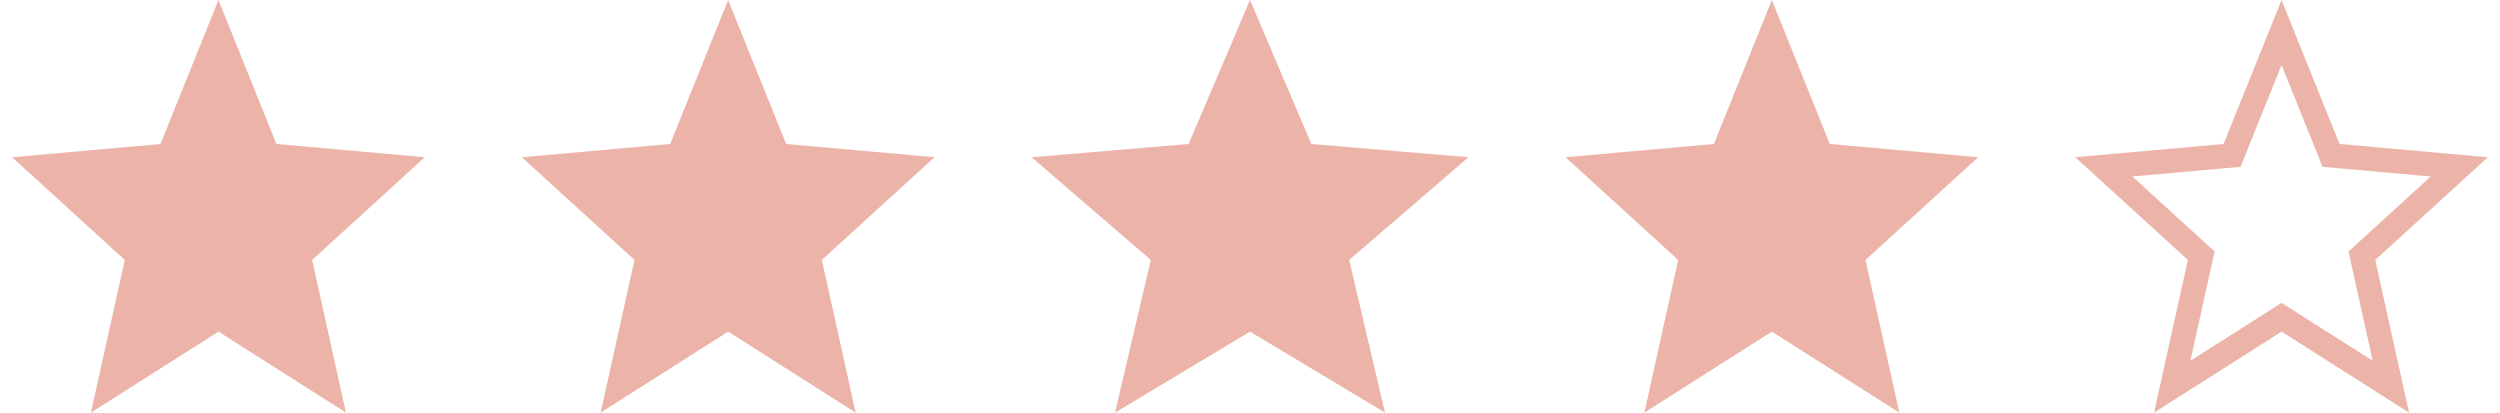
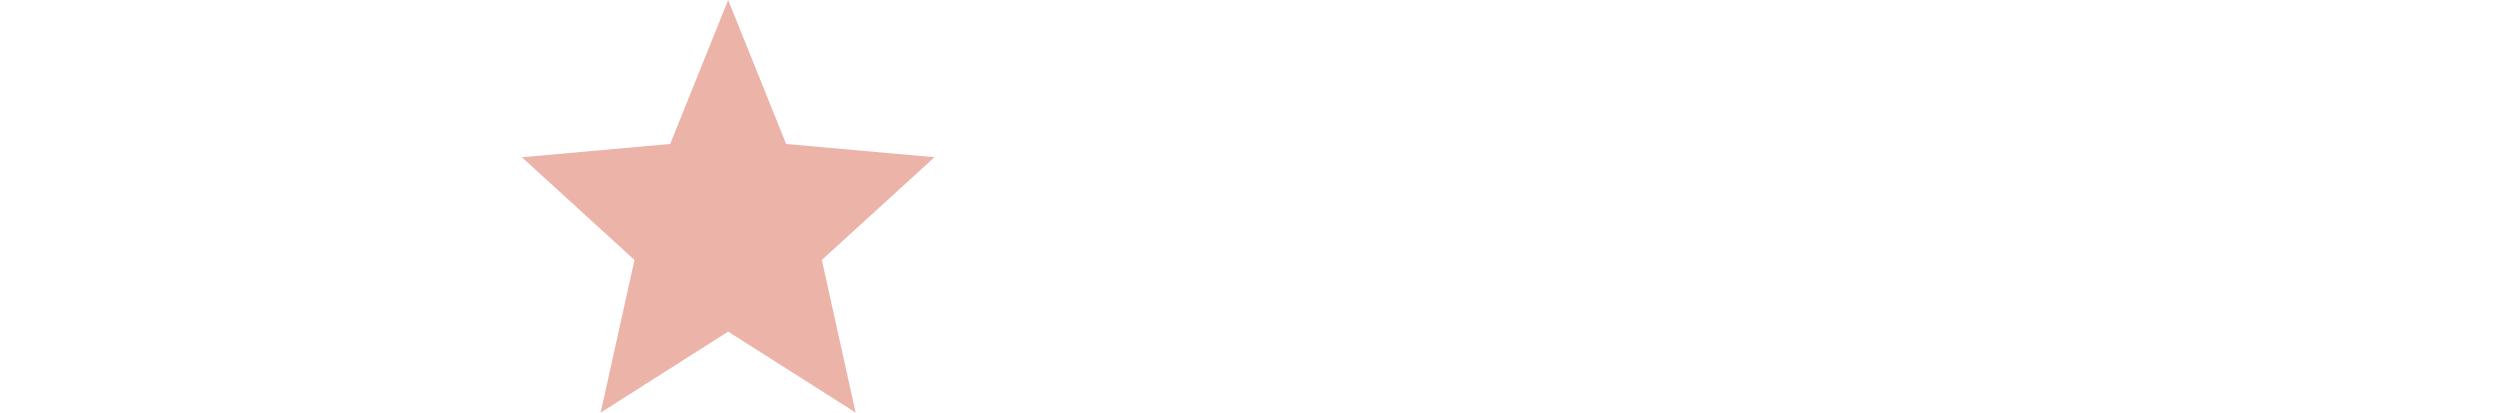
<svg xmlns="http://www.w3.org/2000/svg" width="103" height="17" viewBox="0 0 103 17" fill="none">
-   <path d="M9 13.663L14.253 17L12.859 10.71L17.5 6.478L11.389 5.932L9 0L6.612 5.932L0.5 6.478L5.141 10.71L3.747 17L9 13.663Z" fill="#ECB4A9" />
  <path d="M30 13.663L35.253 17L33.859 10.71L38.5 6.478L32.389 5.932L30 0L27.611 5.932L21.5 6.478L26.141 10.71L24.747 17L30 13.663Z" fill="#ECB4A9" />
-   <path d="M51.5 13.663L57.062 17L55.586 10.71L60.5 6.478L54.029 5.932L51.5 0L48.971 5.932L42.5 6.478L47.414 10.71L45.938 17L51.5 13.663Z" fill="#ECB4A9" />
-   <path d="M73 13.663L78.253 17L76.859 10.71L81.5 6.478L75.388 5.932L73 0L70.612 5.932L64.5 6.478L69.141 10.71L67.747 17L73 13.663Z" fill="#ECB4A9" />
-   <path d="M94.268 13.241L94 13.07L93.732 13.241L89.496 15.932L90.629 10.818L90.692 10.536L90.478 10.341L86.677 6.875L91.656 6.43L91.961 6.403L92.075 6.119L94 1.339L95.925 6.119L96.039 6.403L96.344 6.43L101.323 6.875L97.522 10.341L97.308 10.536L97.371 10.818L98.504 15.932L94.268 13.241Z" stroke="#ECB4A9" />
</svg>